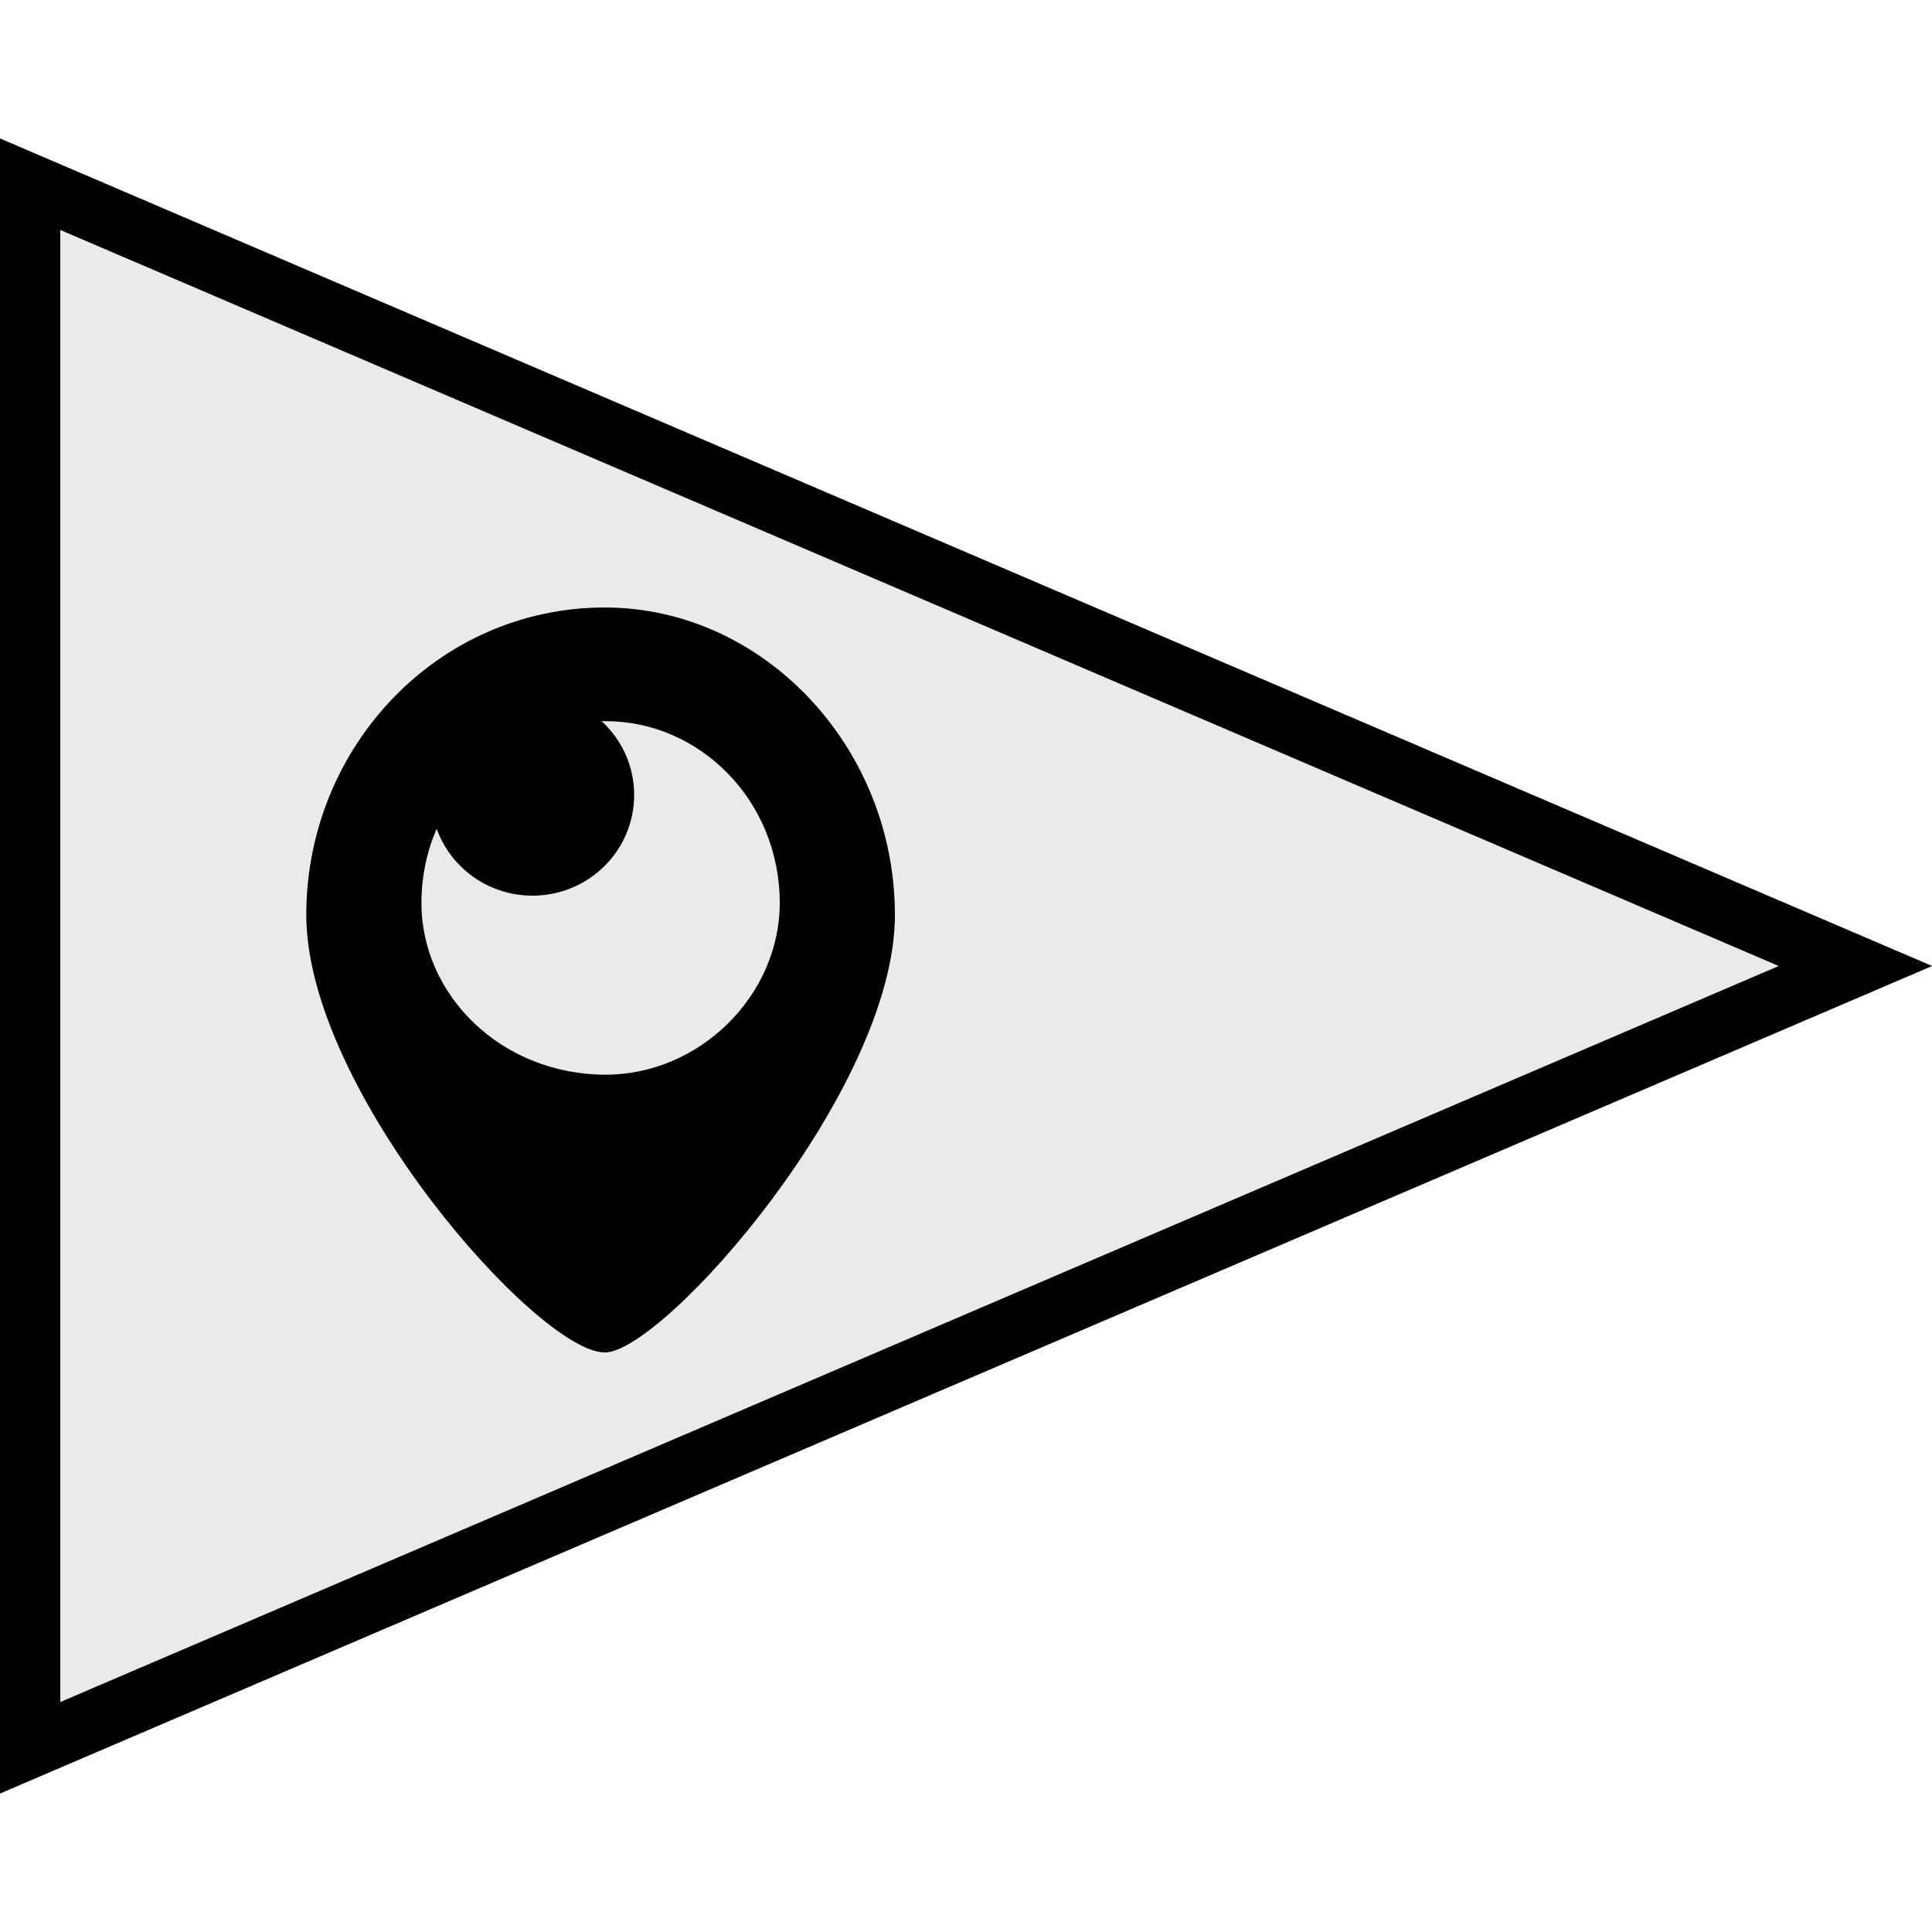
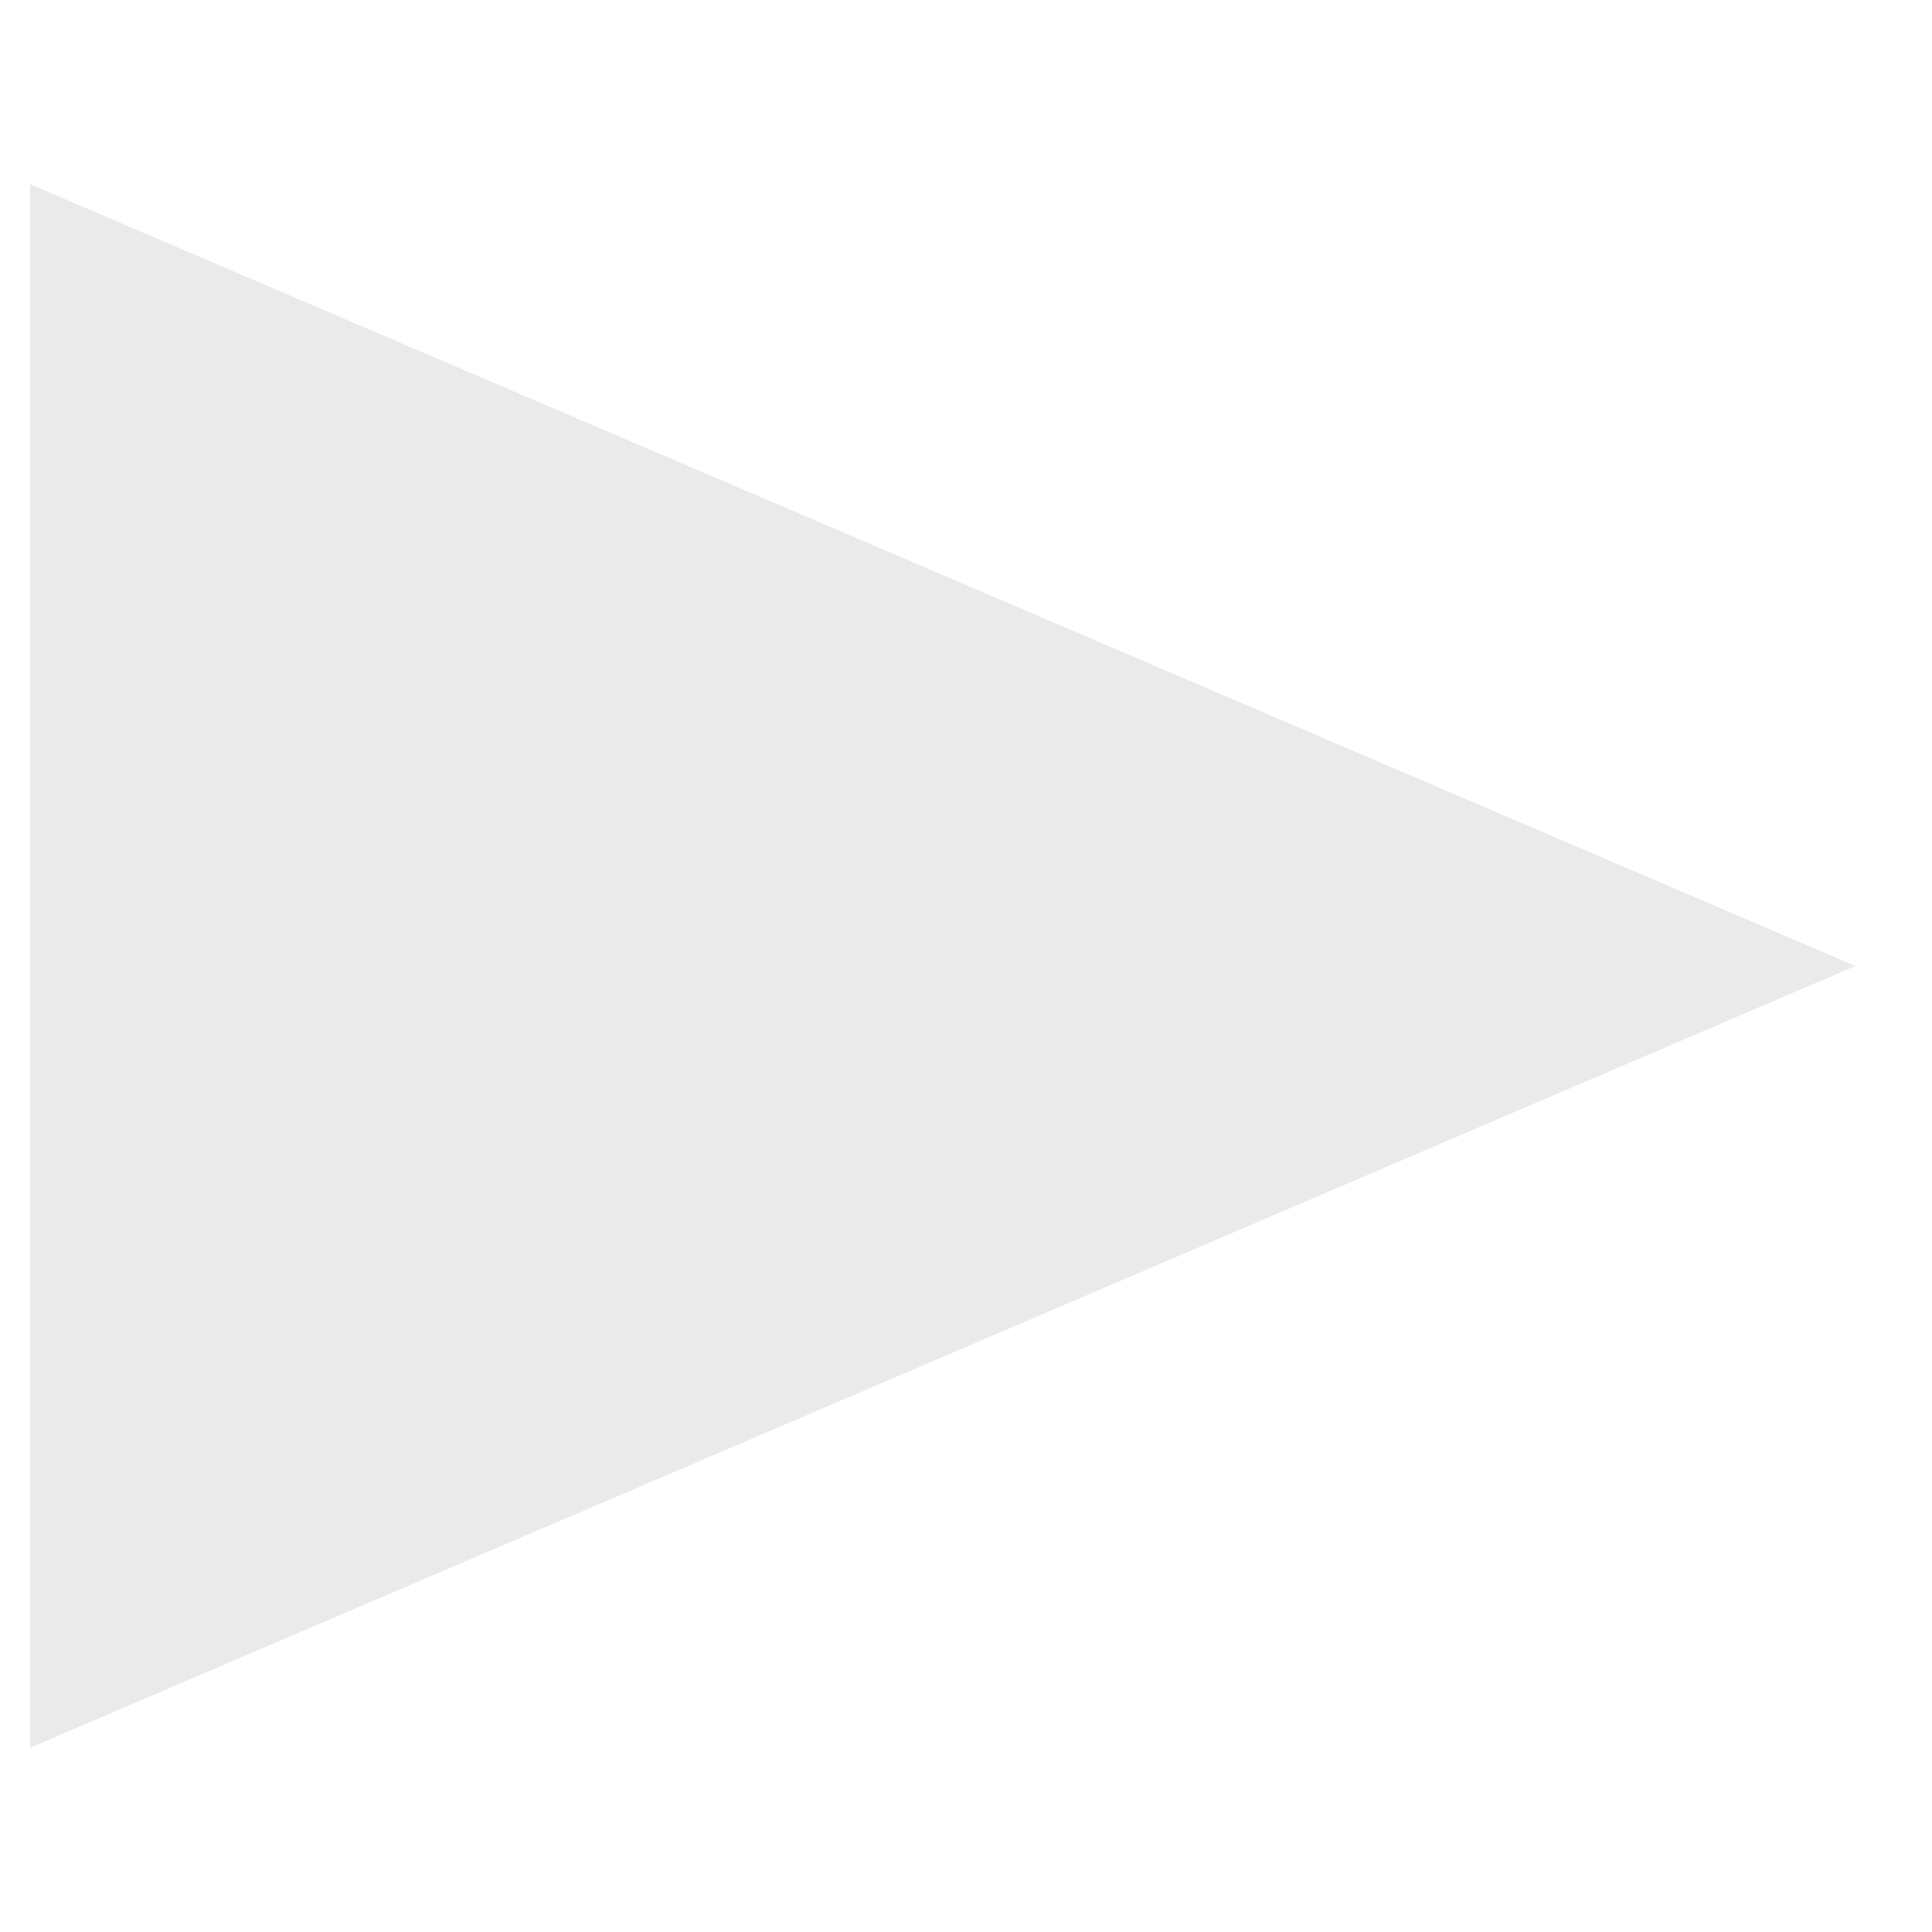
<svg xmlns="http://www.w3.org/2000/svg" enable-background="new 0 0 64 64" version="1.1" viewBox="0 0 64 64" xml:space="preserve">
  <g id="Filled">
    <g>
      <g>
        <g>
          <g>
            <polygon fill="#EAEAEA" points="61.464,32 0.997,57.898 0.997,6.102      " />
-             <path d="M-0.003,59.415V4.585L64.004,32L-0.003,59.415z M1.997,7.618v48.764L58.923,32L1.997,7.618z" />
          </g>
        </g>
      </g>
      <g>
-         <path clip-rule="evenodd" d="M20.033,20.124c-5.522,0-9.887,4.615-9.887,10.184     c0,5.818,7.675,14.494,9.887,14.494c1.937,0,9.612-8.677,9.612-14.494C29.645,24.74,25.28,20.124,20.033,20.124z M20.065,35.6     c-3.447,0-6.104-2.622-6.104-5.688c0-3.401,2.657-6.023,6.104-6.023c3.108,0,5.765,2.622,5.765,6.023     C25.83,32.979,23.173,35.6,20.065,35.6z" fill-rule="evenodd" />
-       </g>
+         </g>
    </g>
    <g>
-       <ellipse clip-rule="evenodd" cx="17.639" cy="26.335" fill-rule="evenodd" rx="3.368" ry="3.335" />
-     </g>
+       </g>
  </g>
</svg>